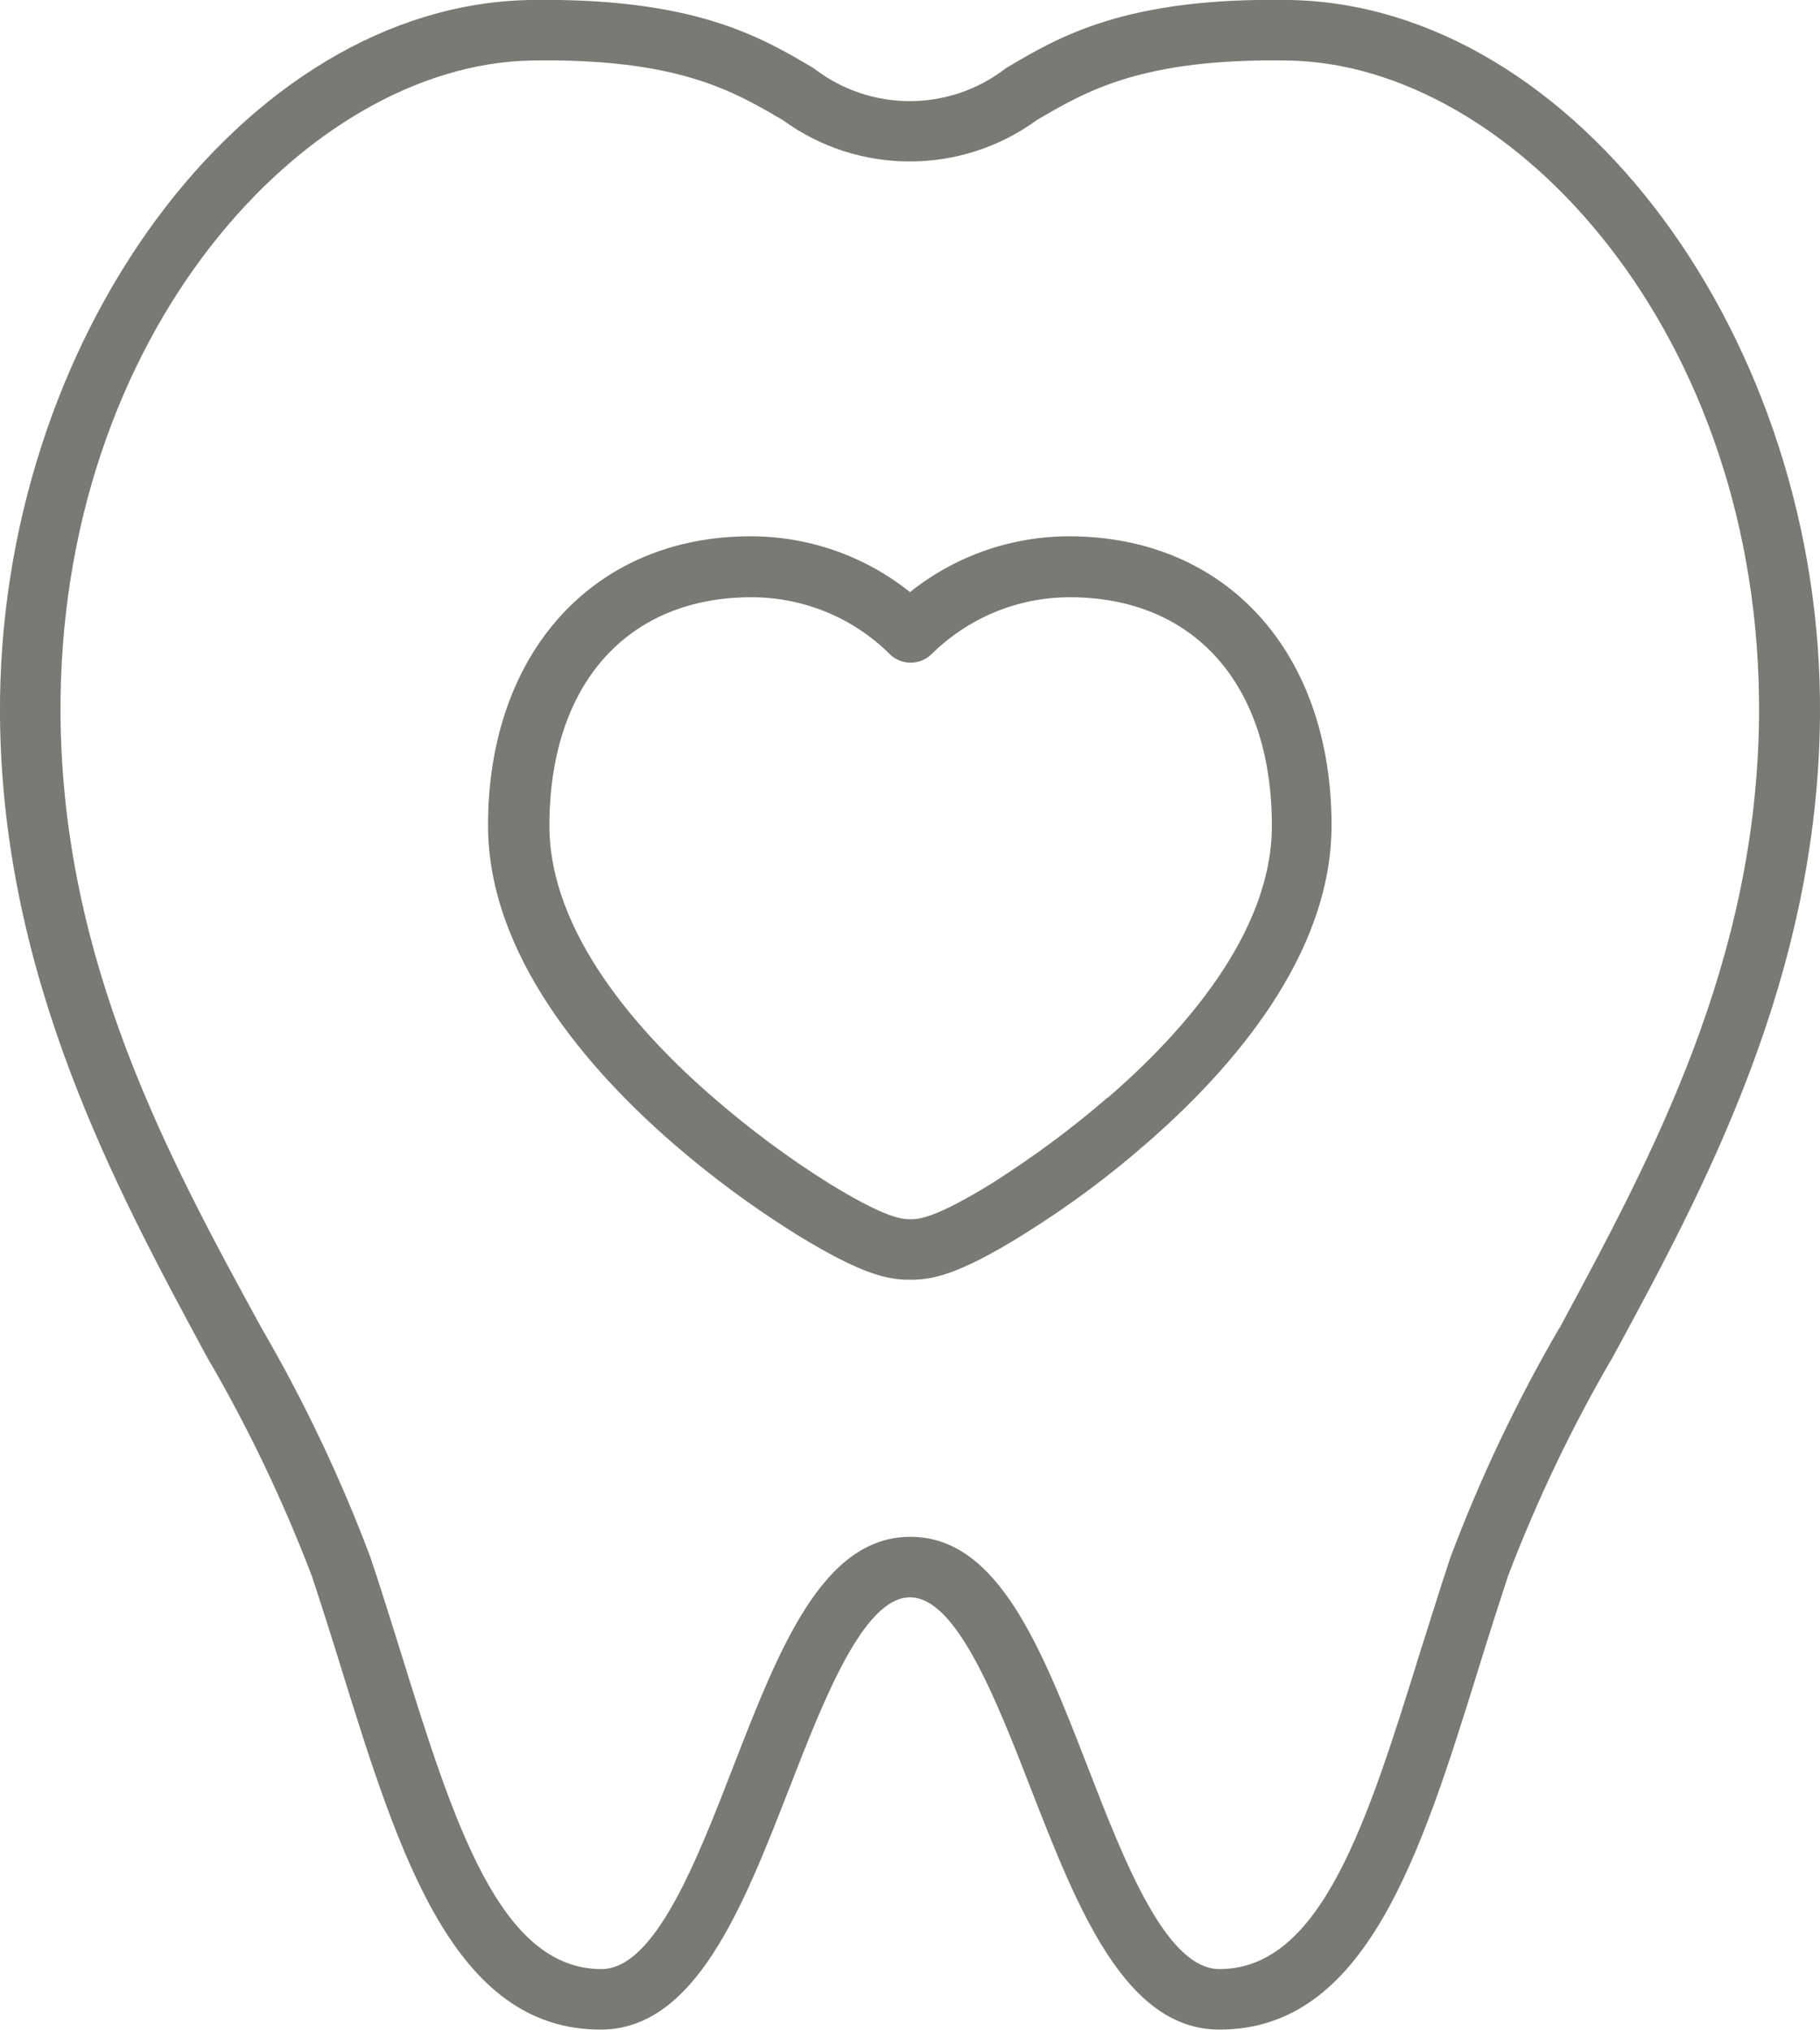
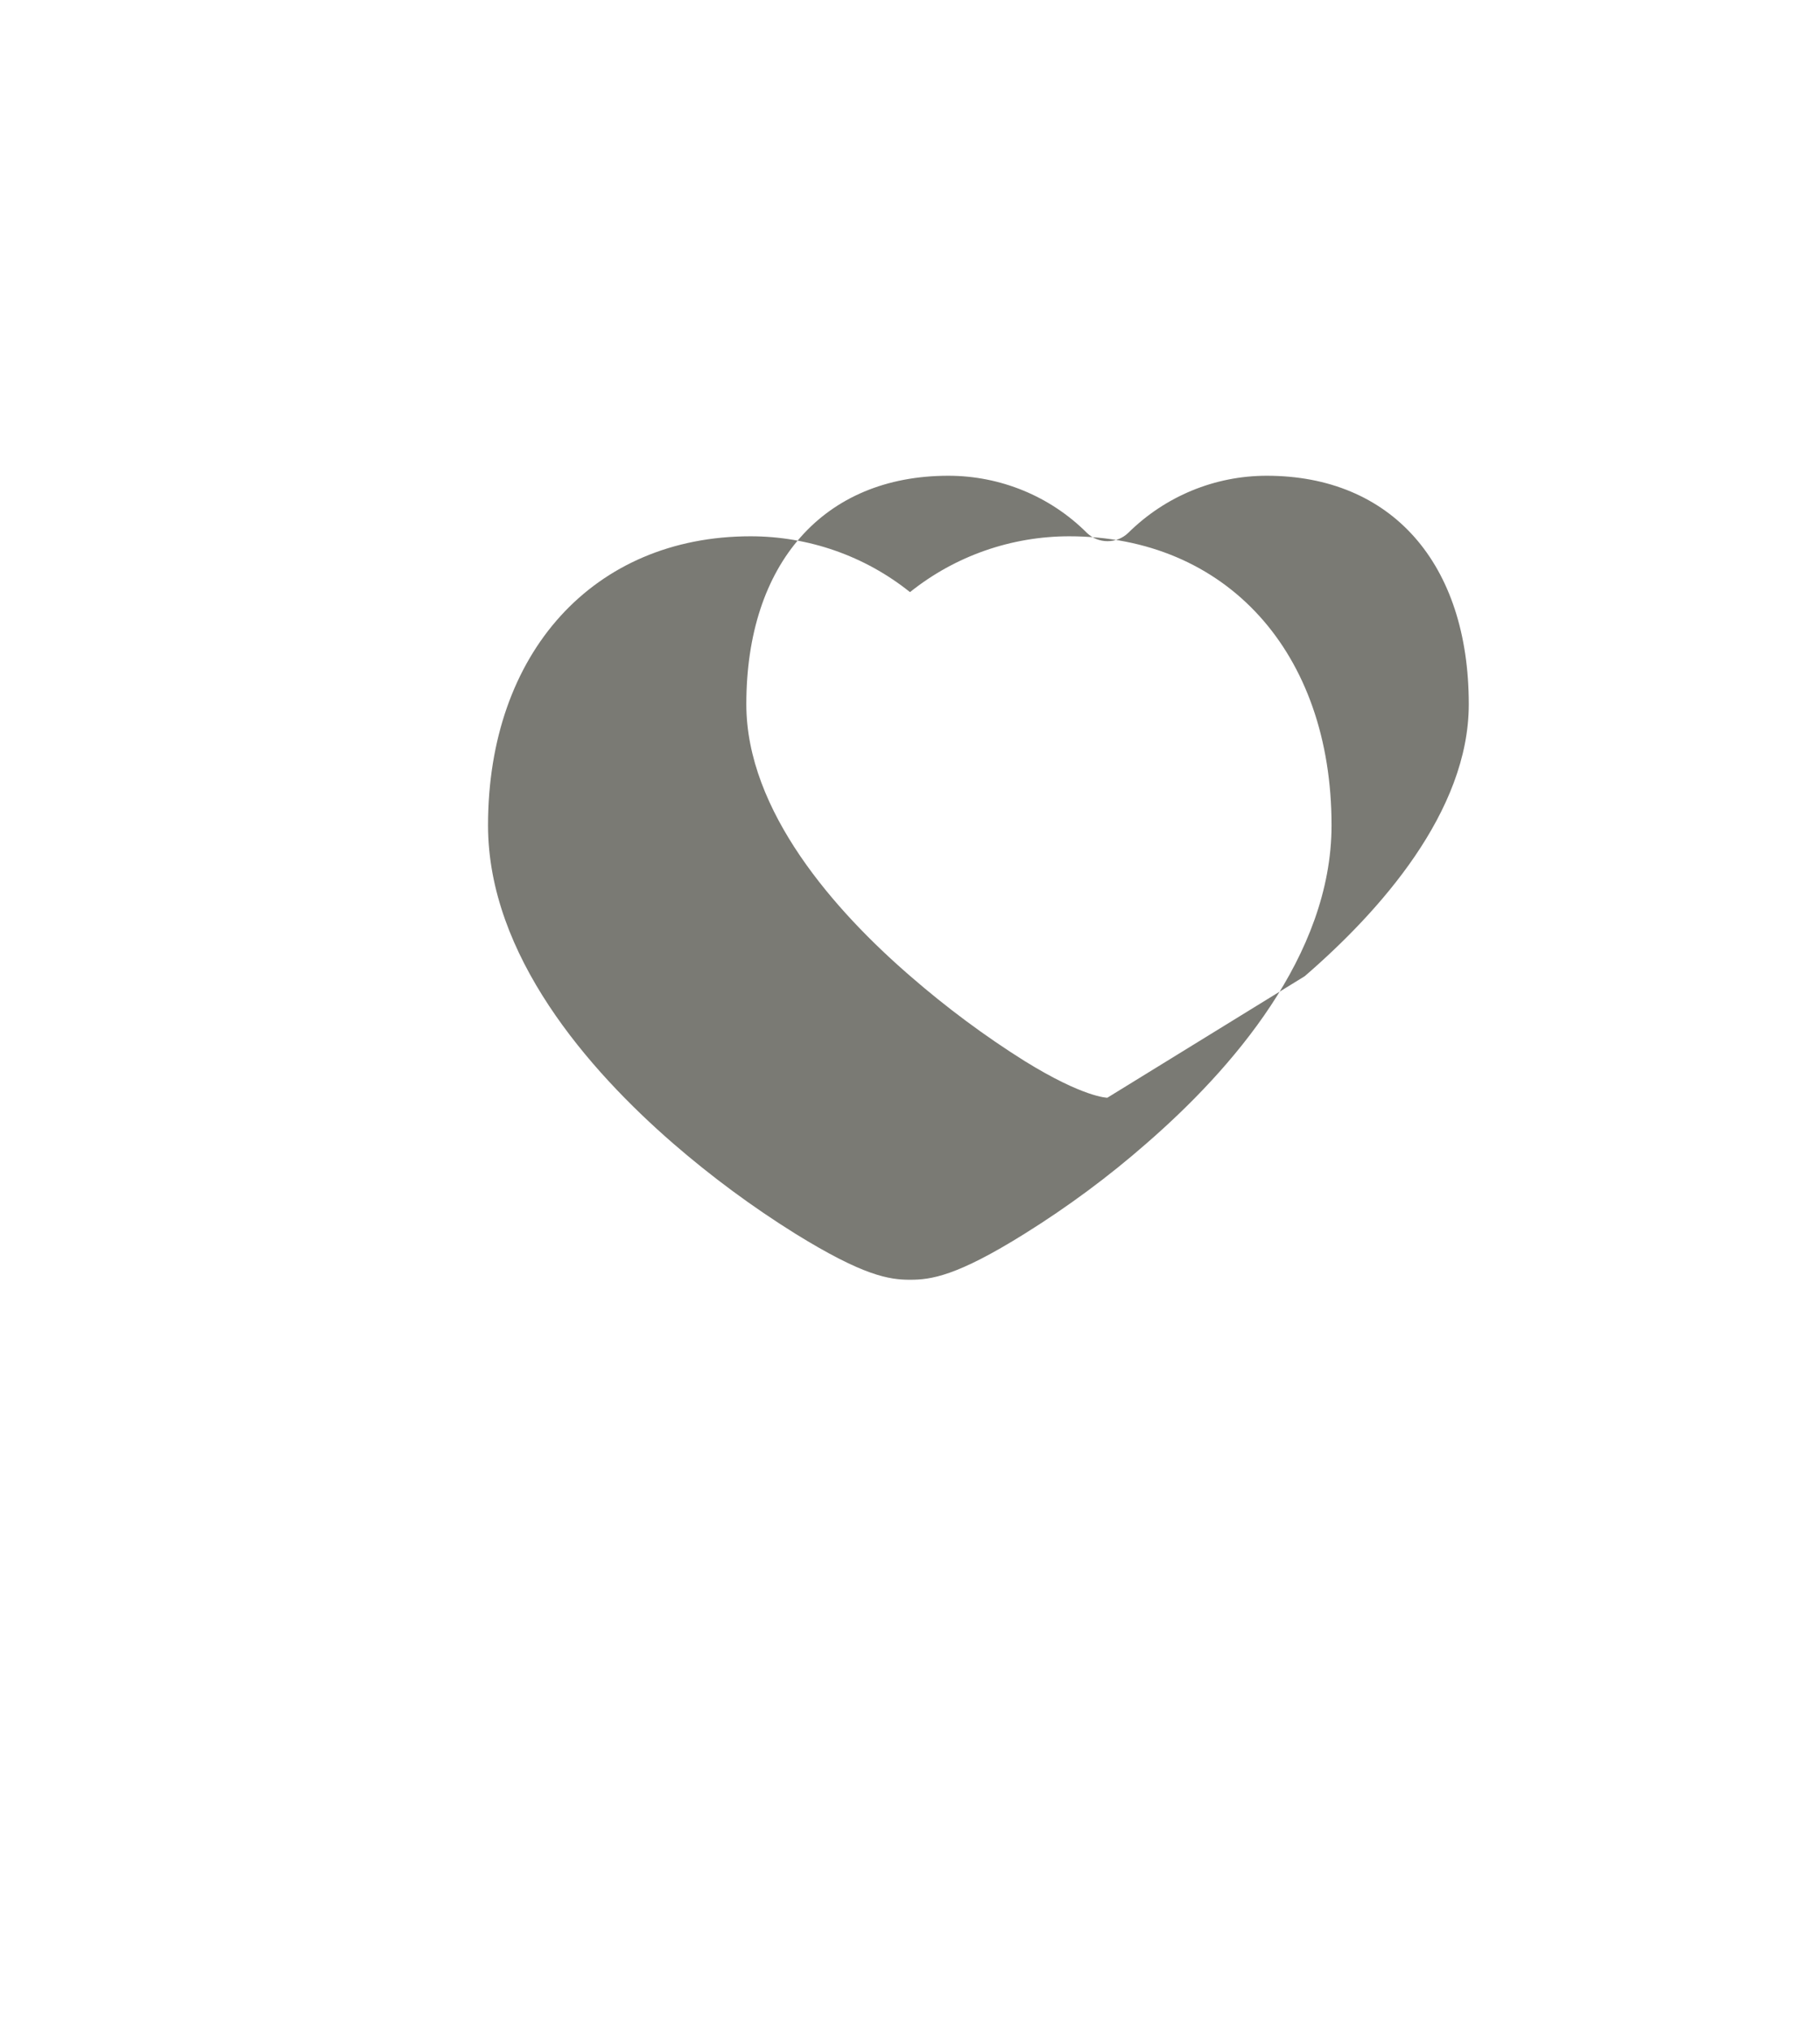
<svg xmlns="http://www.w3.org/2000/svg" id="_イヤー_1" viewBox="0 0 42.7 47.62">
  <defs>
    <style>.cls-1{fill:#7a7a74;}</style>
  </defs>
-   <path id="_ス_19" class="cls-1" d="M30.26,0c-3.84-.07-5.4,.85-6.66,1.6-1.33,1.03-3.18,1.03-4.51,0C17.84,.86,16.28-.06,12.43,0,5.73,.12-.07,7.97,0,16.8c.05,6.14,2.72,11.08,4.86,15.04,.96,1.64,1.78,3.36,2.46,5.14,.24,.73,.48,1.48,.7,2.2,1.35,4.34,2.63,8.43,6.07,8.43,2.22,0,3.34-2.87,4.42-5.64,.82-2.11,1.75-4.5,2.84-4.5s2.02,2.39,2.84,4.5c1.08,2.77,2.2,5.64,4.42,5.64,3.44,0,4.72-4.1,6.07-8.44,.22-.72,.46-1.46,.7-2.2,.68-1.78,1.5-3.5,2.46-5.14,2.15-3.96,4.81-8.9,4.86-15.04C42.77,7.97,36.96,.12,30.26,0Zm6.32,31.16c-1,1.72-1.85,3.51-2.55,5.37-.25,.75-.48,1.5-.71,2.22-1.24,3.99-2.32,7.44-4.71,7.44-1.25,0-2.23-2.52-3.09-4.74-1.08-2.78-2.1-5.4-4.16-5.4s-3.08,2.62-4.16,5.4c-.86,2.22-1.84,4.74-3.09,4.74-2.39,0-3.47-3.45-4.71-7.44-.23-.73-.46-1.48-.71-2.22-.7-1.86-1.55-3.65-2.55-5.37C3.94,27.14,1.47,22.58,1.42,16.79,1.35,7.85,7.18,1.52,12.46,1.42c3.44-.06,4.75,.72,5.91,1.4,1.77,1.29,4.18,1.29,5.95,0,1.16-.68,2.47-1.46,5.91-1.4,5.28,.09,11.11,6.43,11.04,15.37-.05,5.79-2.52,10.35-4.69,14.38h0Z" />
-   <path id="_ス_20" class="cls-1" d="M25.09,12.58c-1.36,0-2.68,.46-3.74,1.31-1.06-.85-2.38-1.31-3.74-1.31-3.68,0-6.16,2.73-6.16,6.78,0,3.05,2.36,5.74,4.34,7.46,.9,.78,1.86,1.49,2.87,2.12,1.6,.99,2.2,1.08,2.69,1.08s1.09-.08,2.69-1.08c1.01-.63,1.97-1.34,2.86-2.12,1.98-1.72,4.34-4.4,4.34-7.46,0-4.06-2.47-6.78-6.16-6.78Zm.89,13.17c-.84,.73-1.74,1.39-2.68,1.99-1.39,.86-1.76,.86-1.94,.86s-.55,0-1.94-.86c-.94-.59-1.84-1.26-2.68-1.99-1.76-1.52-3.85-3.87-3.85-6.38,0-3.31,1.82-5.36,4.74-5.36,1.22,0,2.39,.48,3.25,1.34,.27,.26,.7,.26,.97,0,.87-.86,2.03-1.34,3.25-1.34,2.92,0,4.74,2.05,4.74,5.36,0,2.52-2.09,4.86-3.85,6.38Z" />
+   <path id="_ス_20" class="cls-1" d="M25.09,12.58c-1.36,0-2.68,.46-3.74,1.31-1.06-.85-2.38-1.31-3.74-1.31-3.68,0-6.16,2.73-6.16,6.78,0,3.05,2.36,5.74,4.34,7.46,.9,.78,1.86,1.49,2.87,2.12,1.6,.99,2.2,1.08,2.69,1.08s1.09-.08,2.69-1.08c1.01-.63,1.97-1.34,2.86-2.12,1.98-1.72,4.34-4.4,4.34-7.46,0-4.06-2.47-6.78-6.16-6.78Zm.89,13.17s-.55,0-1.94-.86c-.94-.59-1.84-1.26-2.68-1.99-1.76-1.52-3.85-3.87-3.85-6.38,0-3.31,1.82-5.36,4.74-5.36,1.22,0,2.39,.48,3.25,1.34,.27,.26,.7,.26,.97,0,.87-.86,2.03-1.34,3.25-1.34,2.92,0,4.74,2.05,4.74,5.36,0,2.52-2.09,4.86-3.85,6.38Z" />
</svg>